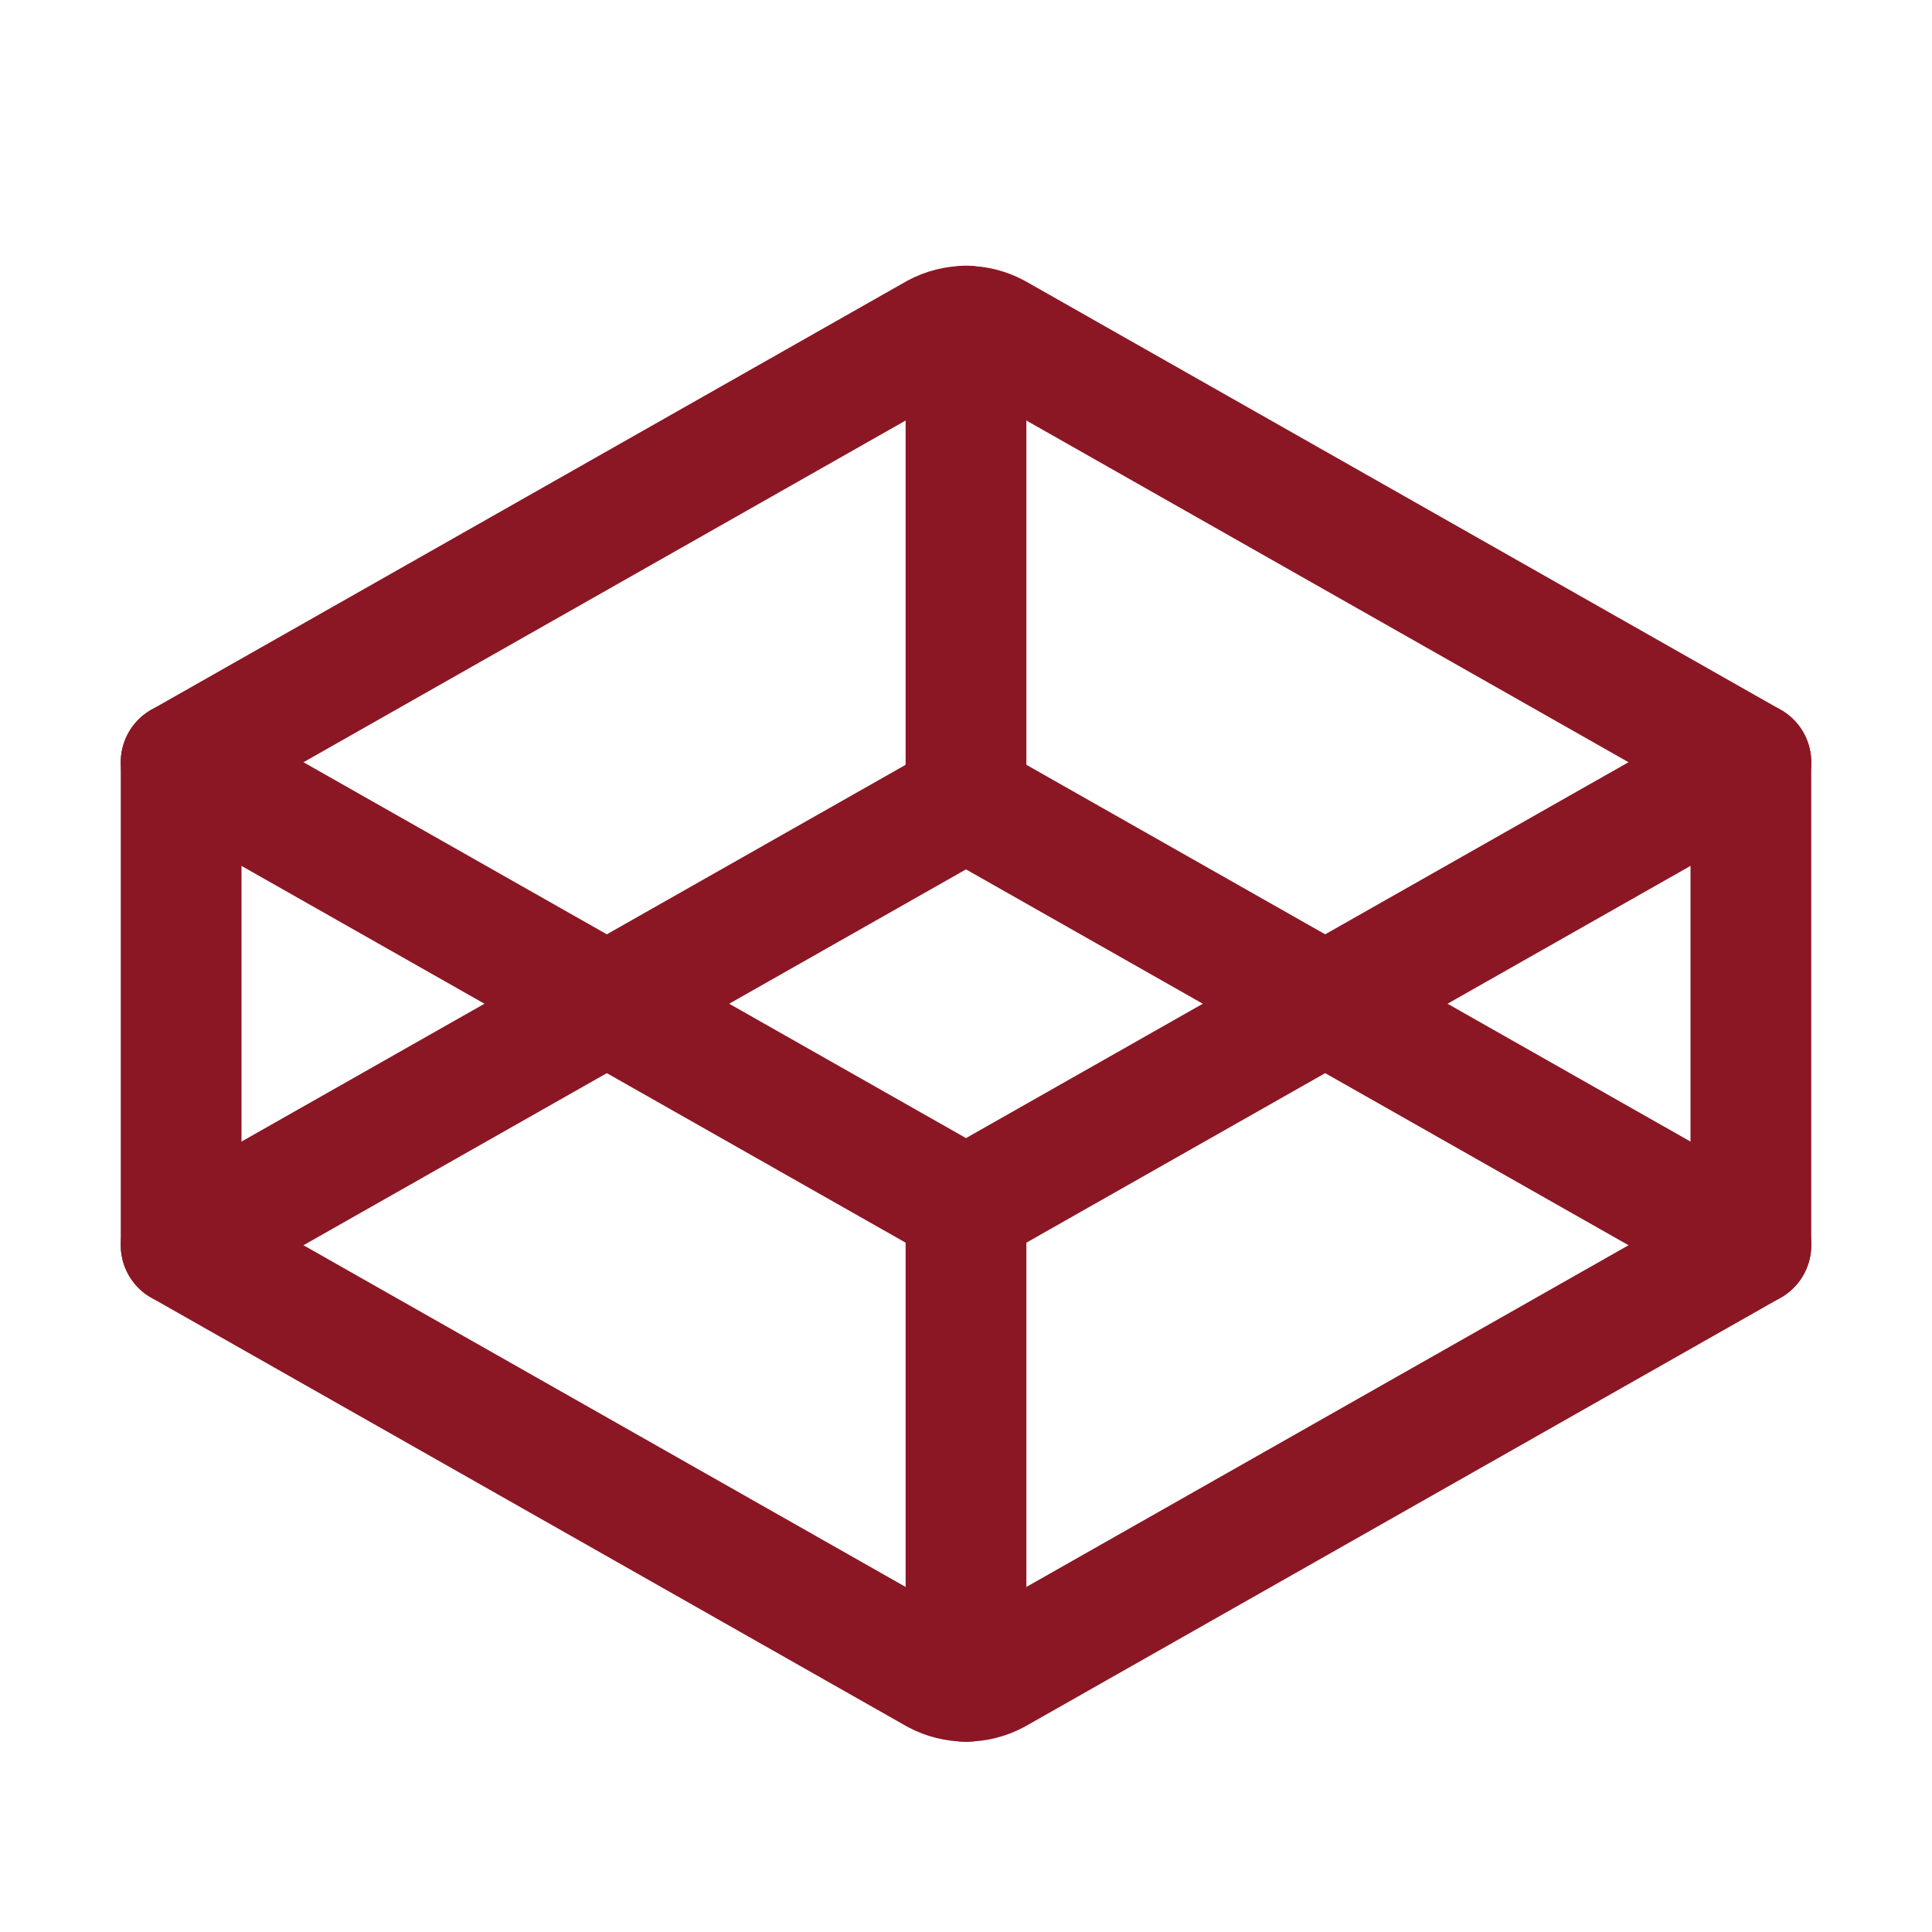
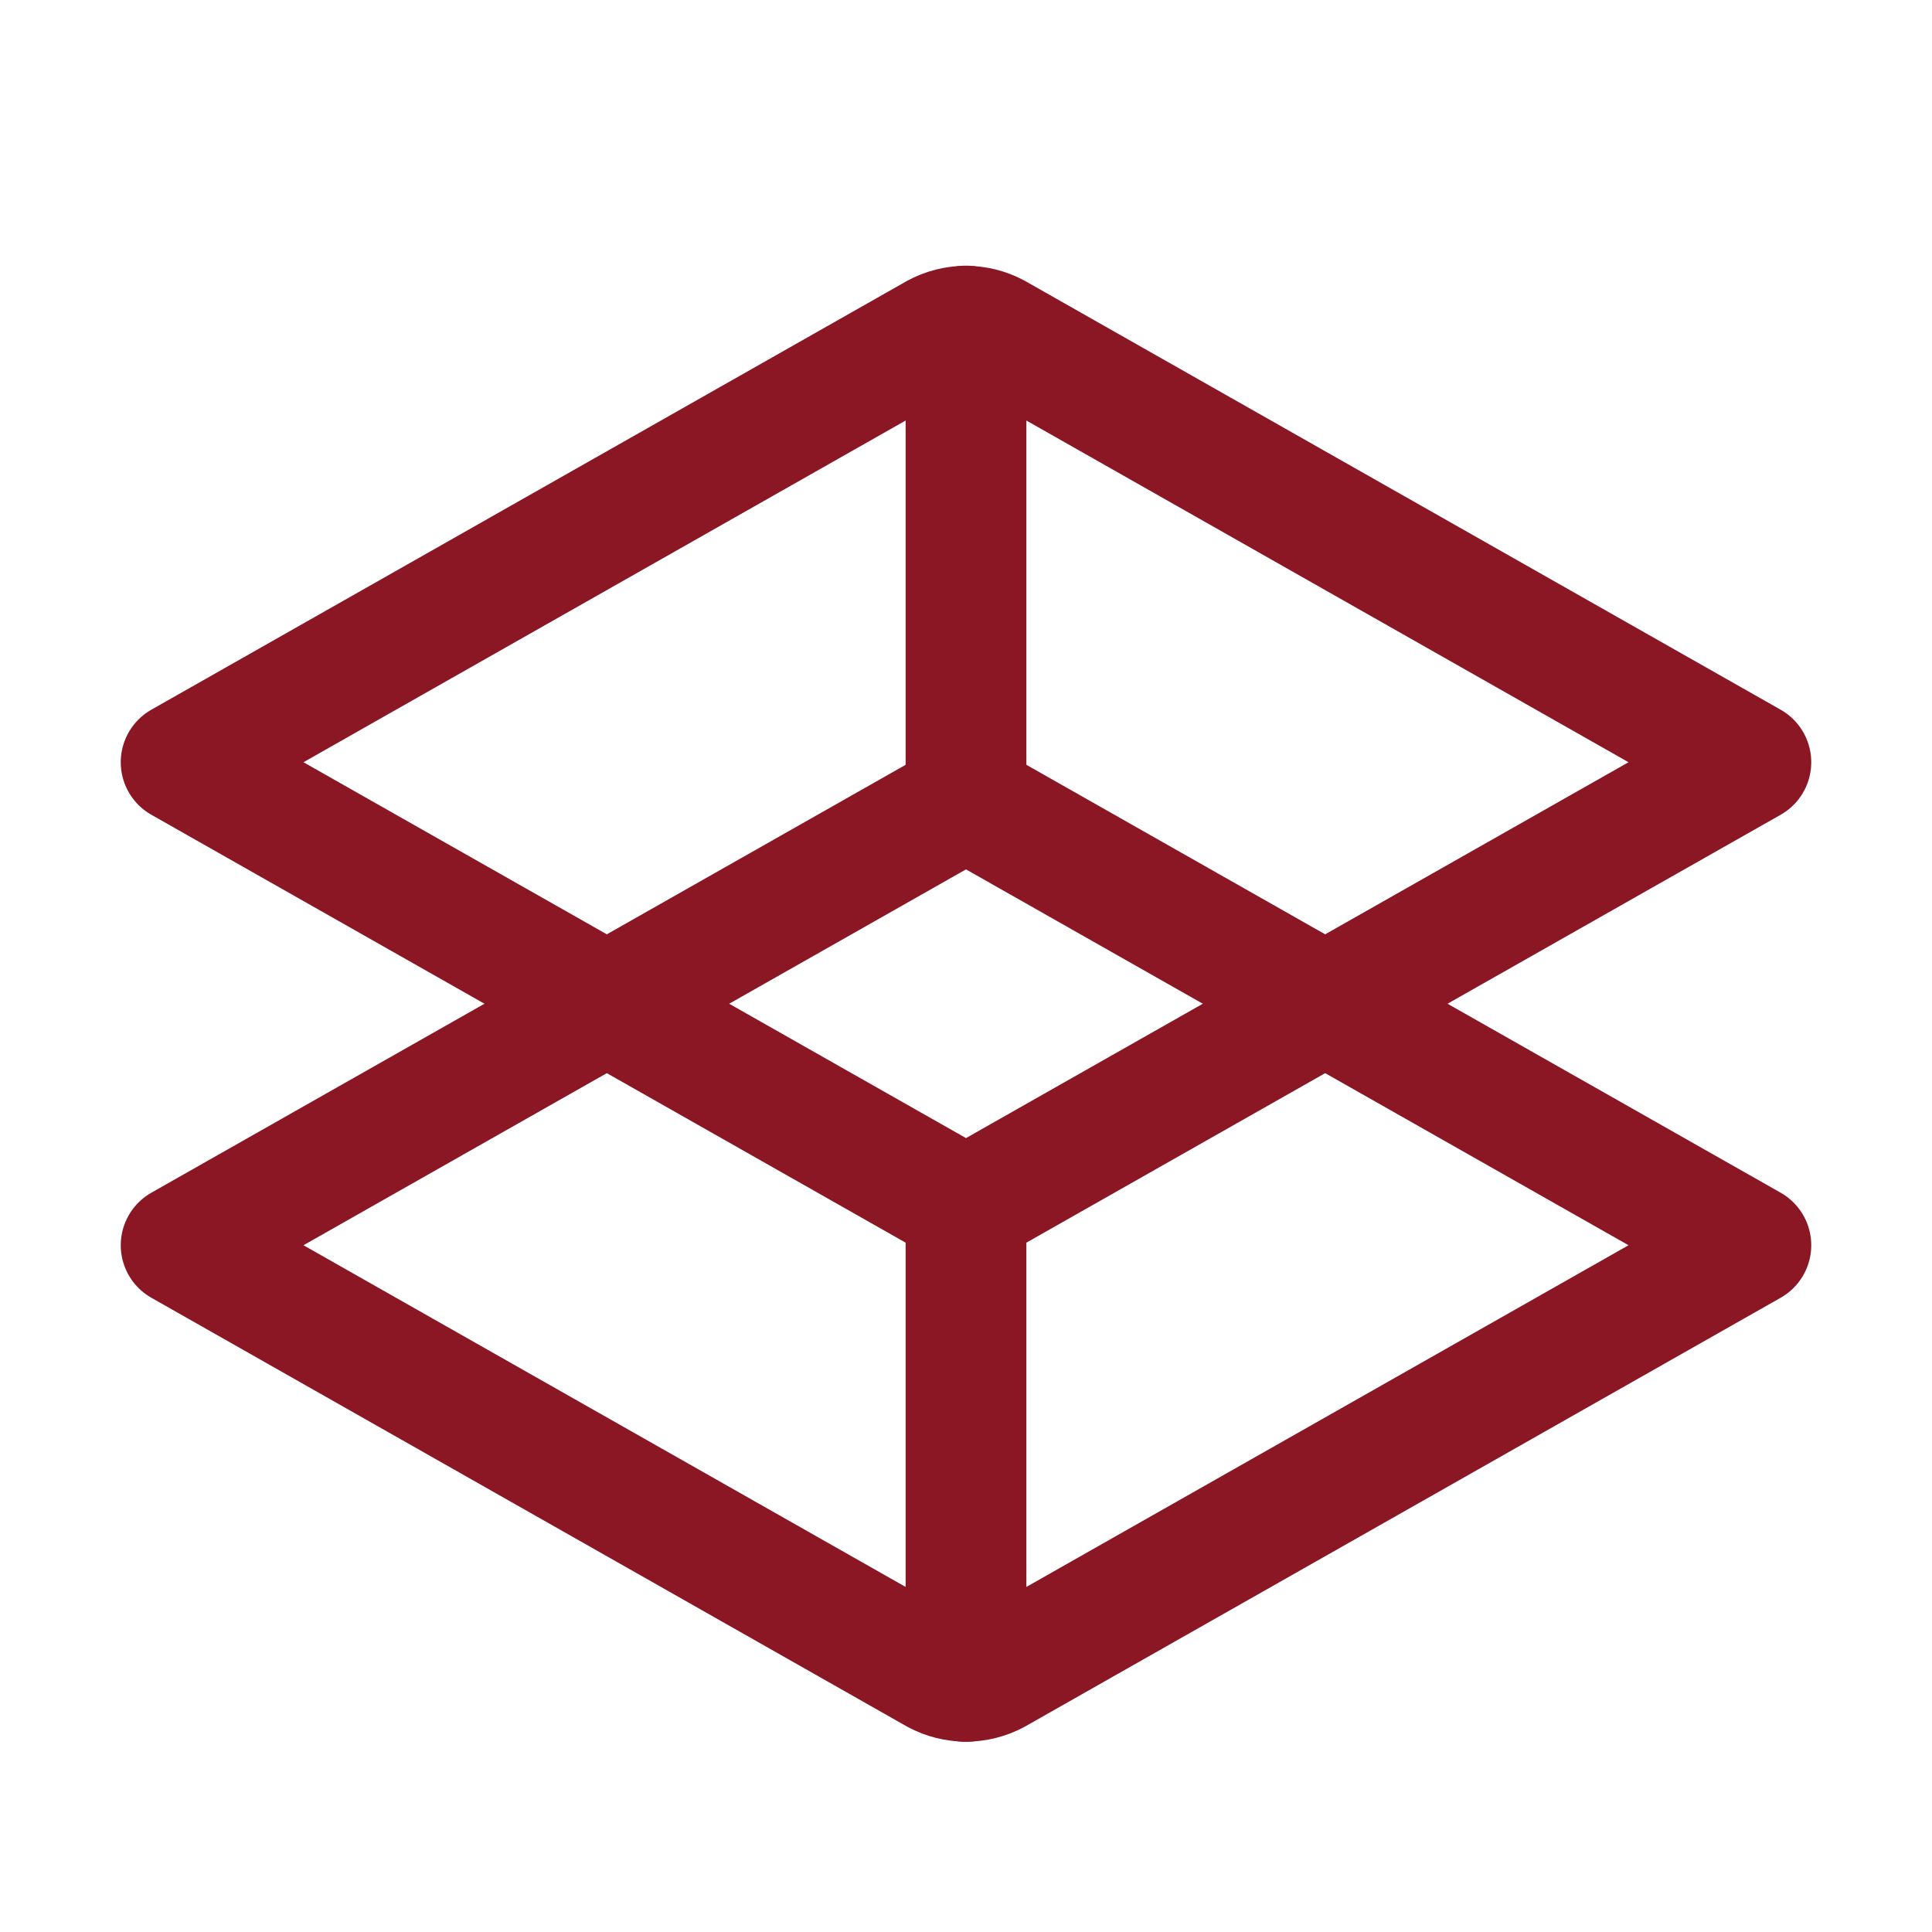
<svg xmlns="http://www.w3.org/2000/svg" width="32" height="32" viewBox="0 0 32 32" fill="none">
  <path d="M29 12.625L16 20L3 12.625L15.512 5.525C15.663 5.445 15.83 5.403 16 5.403C16.17 5.403 16.337 5.445 16.488 5.525L29 12.625Z" stroke="#8B1724" stroke-width="2" stroke-linecap="round" stroke-linejoin="round" />
  <path d="M29 20.625L16.488 27.725C16.337 27.805 16.17 27.847 16 27.847C15.83 27.847 15.663 27.805 15.512 27.725L3 20.625L16 13.25L29 20.625Z" stroke="#8B1724" stroke-width="2" stroke-linecap="round" stroke-linejoin="round" />
-   <path d="M29 12.625V20.625" stroke="#8B1724" stroke-width="2" stroke-linecap="round" stroke-linejoin="round" />
-   <path d="M3 12.625V20.625" stroke="#8B1724" stroke-width="2" stroke-linecap="round" stroke-linejoin="round" />
  <path d="M16 20V27.85" stroke="#8B1724" stroke-width="2" stroke-linecap="round" stroke-linejoin="round" />
  <path d="M16 5.4V13.25" stroke="#8B1724" stroke-width="2" stroke-linecap="round" stroke-linejoin="round" />
</svg>